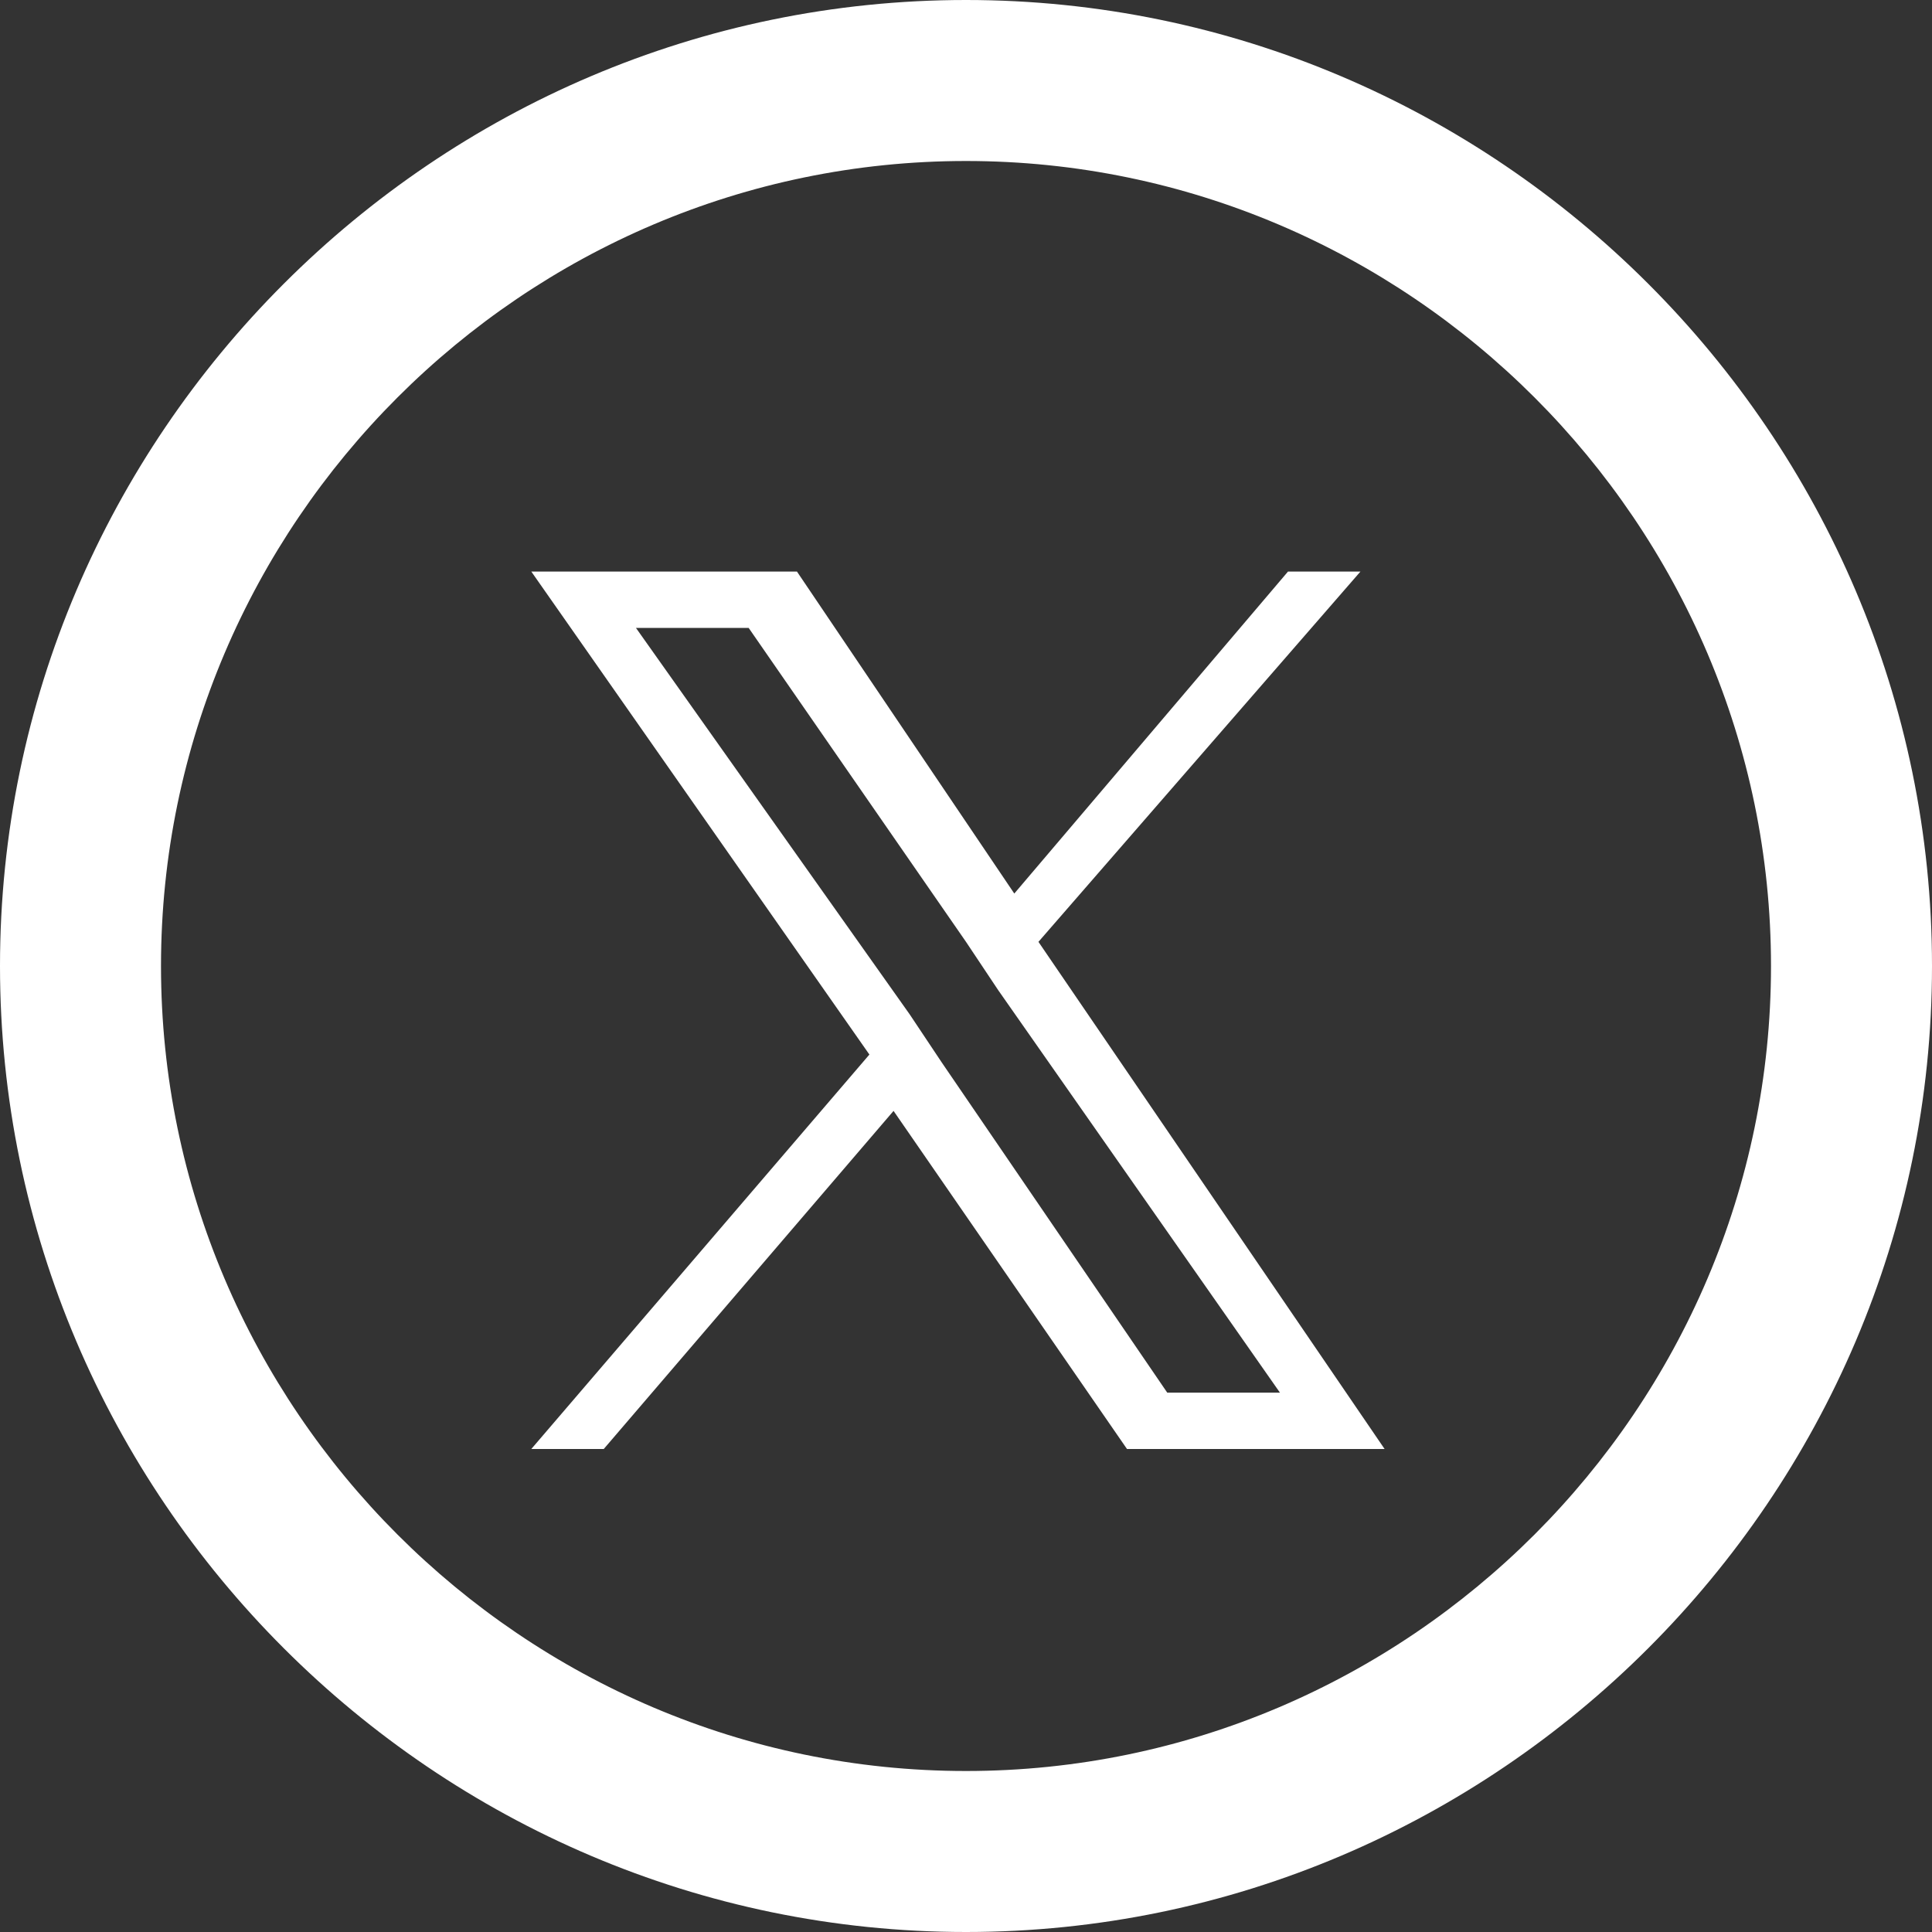
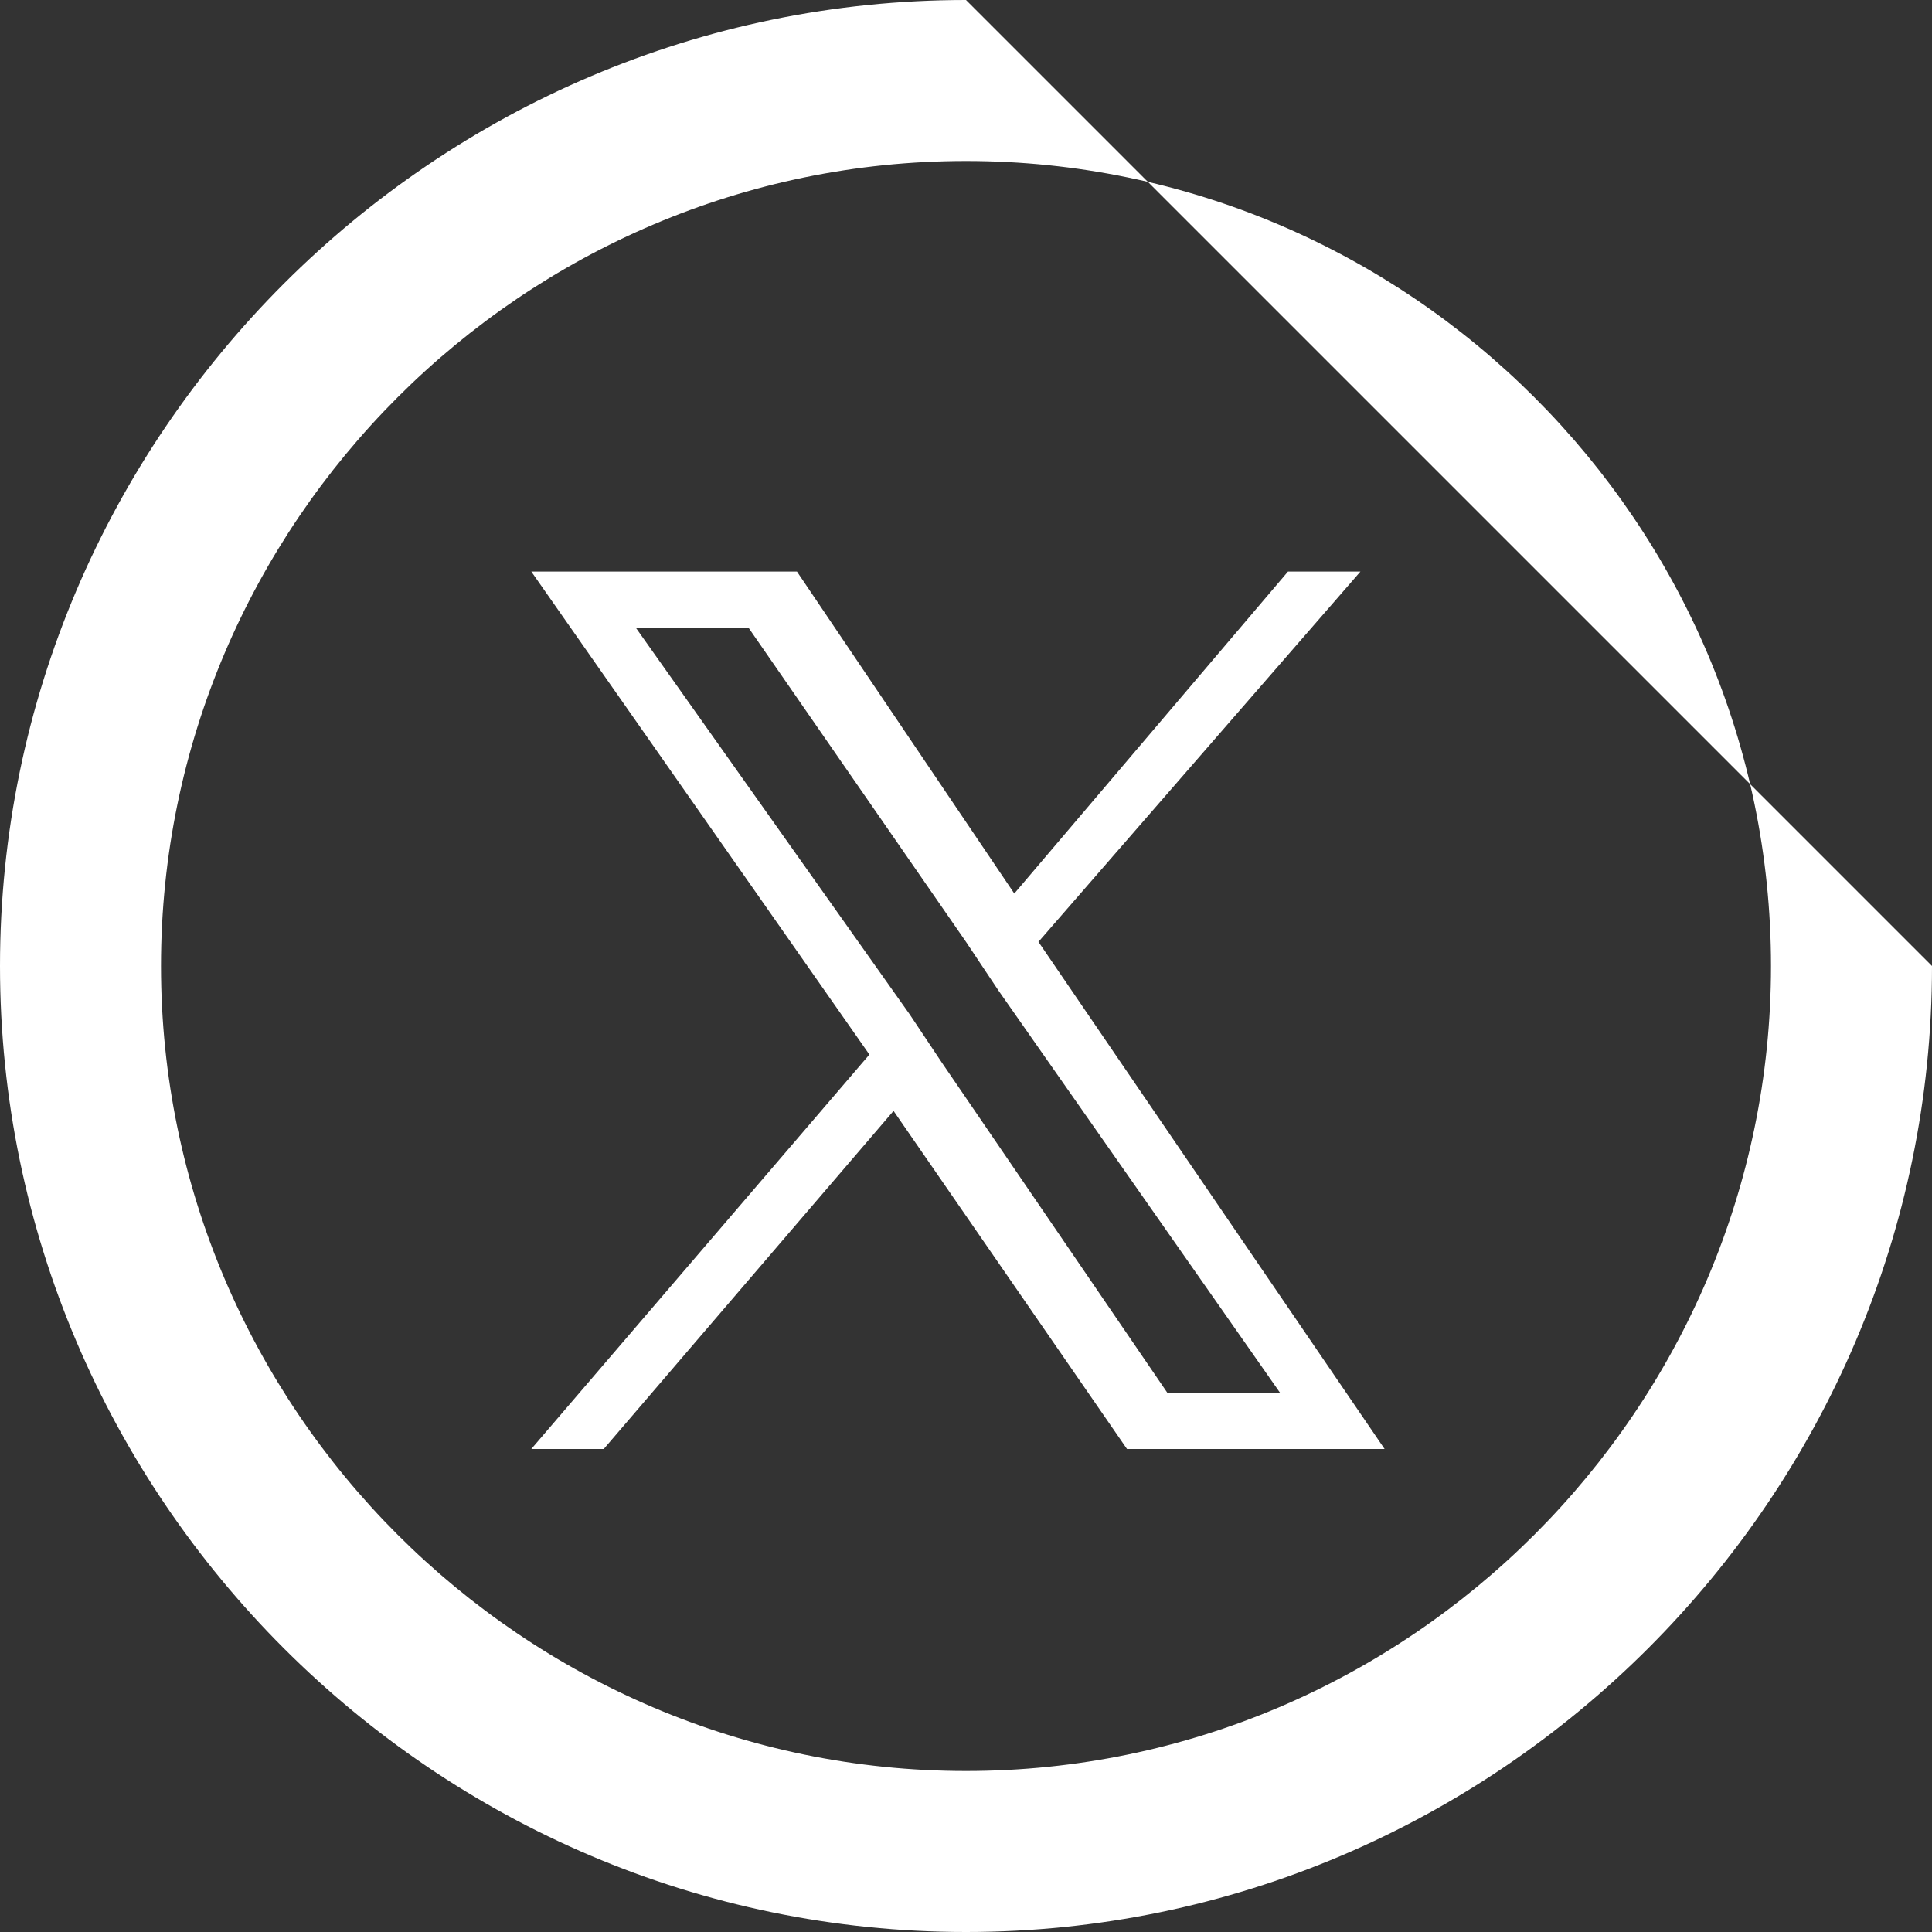
<svg xmlns="http://www.w3.org/2000/svg" version="1.1" id="レイヤー_1" x="0px" y="0px" viewBox="0 0 24 24" style="enable-background:new 0 0 24 24;" xml:space="preserve">
  <rect x="0" y="0" width="24" height="24" fill="#333333" stroke="none" />
  <style type="text/css">
	.st0{fill:#FFFFFF;}
</style>
-   <path id="twitter-5_1_" class="st0" d="M12,2c5.5,0,10,4.5,10,10c0,5.5-4.5,10-10,10S2,17.5,2,12C2,6.5,6.5,2,12,2z M12,0  C5.4,0,0,5.4,0,12s5.4,12,12,12s12-5.4,12-12S18.6,0,12,0z M12.9,11.7l4-4.6H16l-3.4,4l-2.7-4H6.6l4.2,6L6.6,18h0.9l3.6-4.2l2.9,4.2  h3.2L12.9,11.7L12.9,11.7z M11.7,13.2l-0.4-0.6L7.9,7.8h1.4l2.7,3.9l0.4,0.6l3.5,5h-1.4L11.7,13.2L11.7,13.2z" />
+   <path id="twitter-5_1_" class="st0" d="M12,2c5.5,0,10,4.5,10,10c0,5.5-4.5,10-10,10S2,17.5,2,12C2,6.5,6.5,2,12,2z M12,0  C5.4,0,0,5.4,0,12s5.4,12,12,12s12-5.4,12-12z M12.9,11.7l4-4.6H16l-3.4,4l-2.7-4H6.6l4.2,6L6.6,18h0.9l3.6-4.2l2.9,4.2  h3.2L12.9,11.7L12.9,11.7z M11.7,13.2l-0.4-0.6L7.9,7.8h1.4l2.7,3.9l0.4,0.6l3.5,5h-1.4L11.7,13.2L11.7,13.2z" />
</svg>